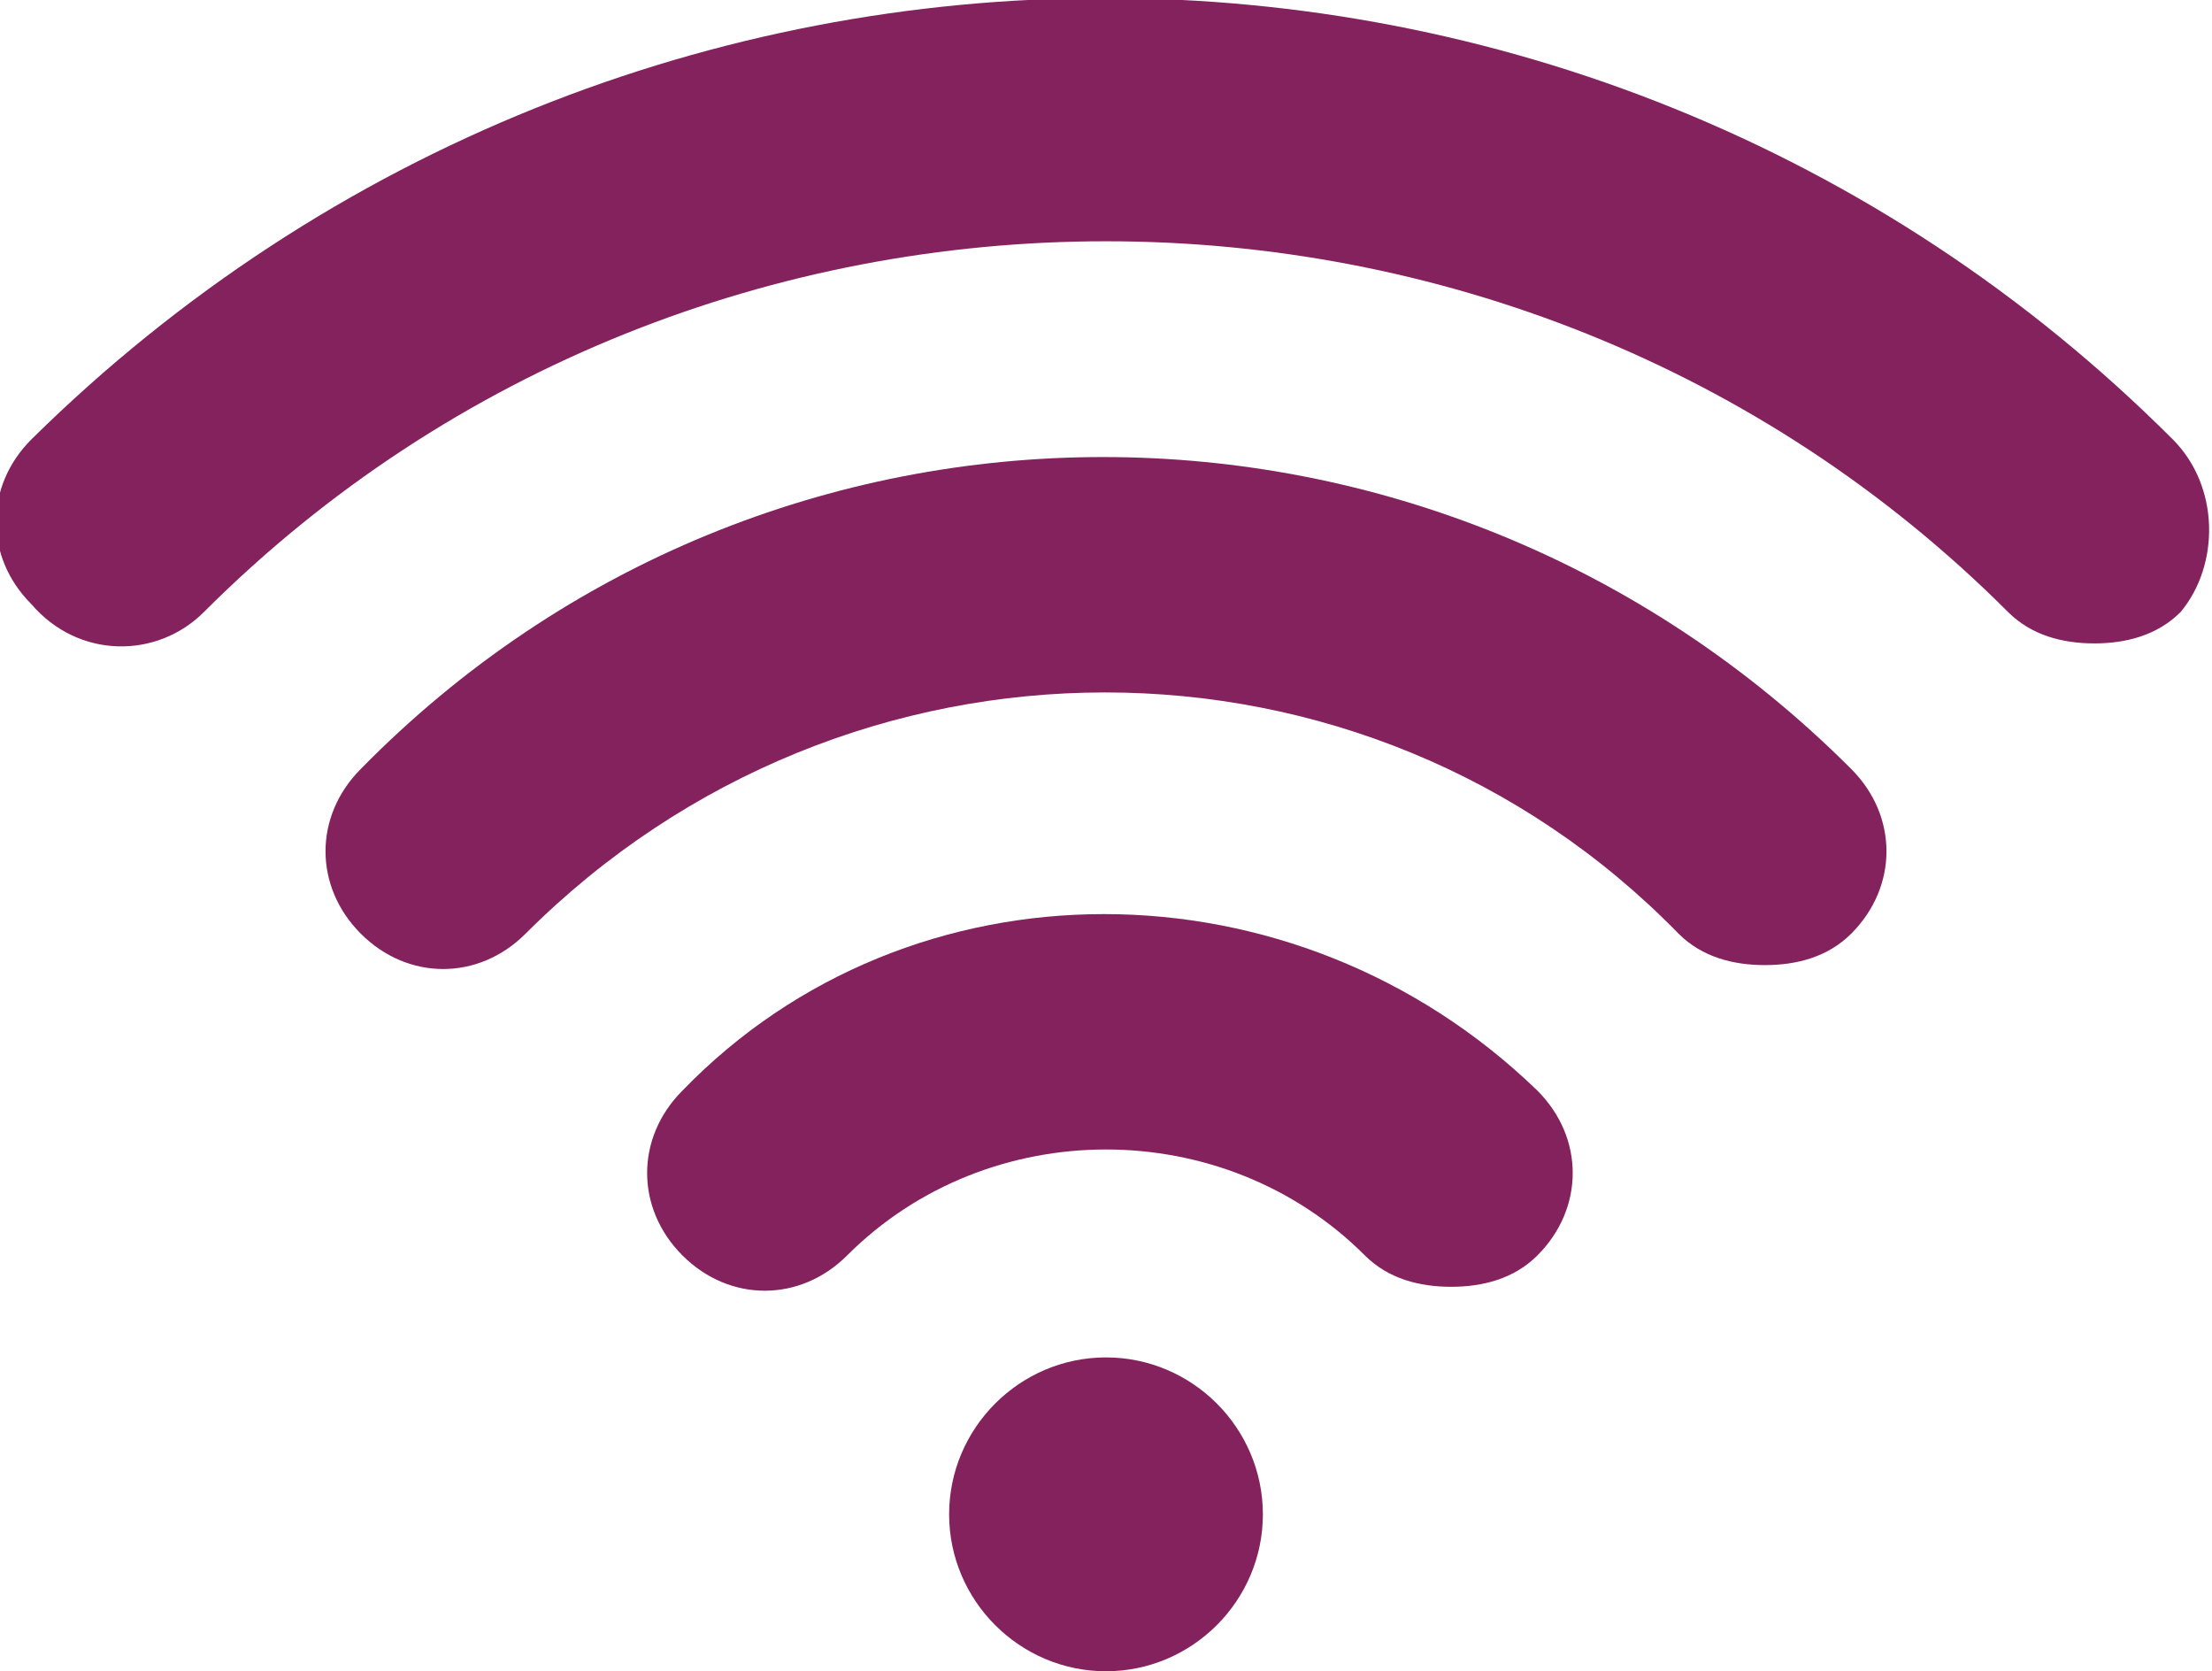
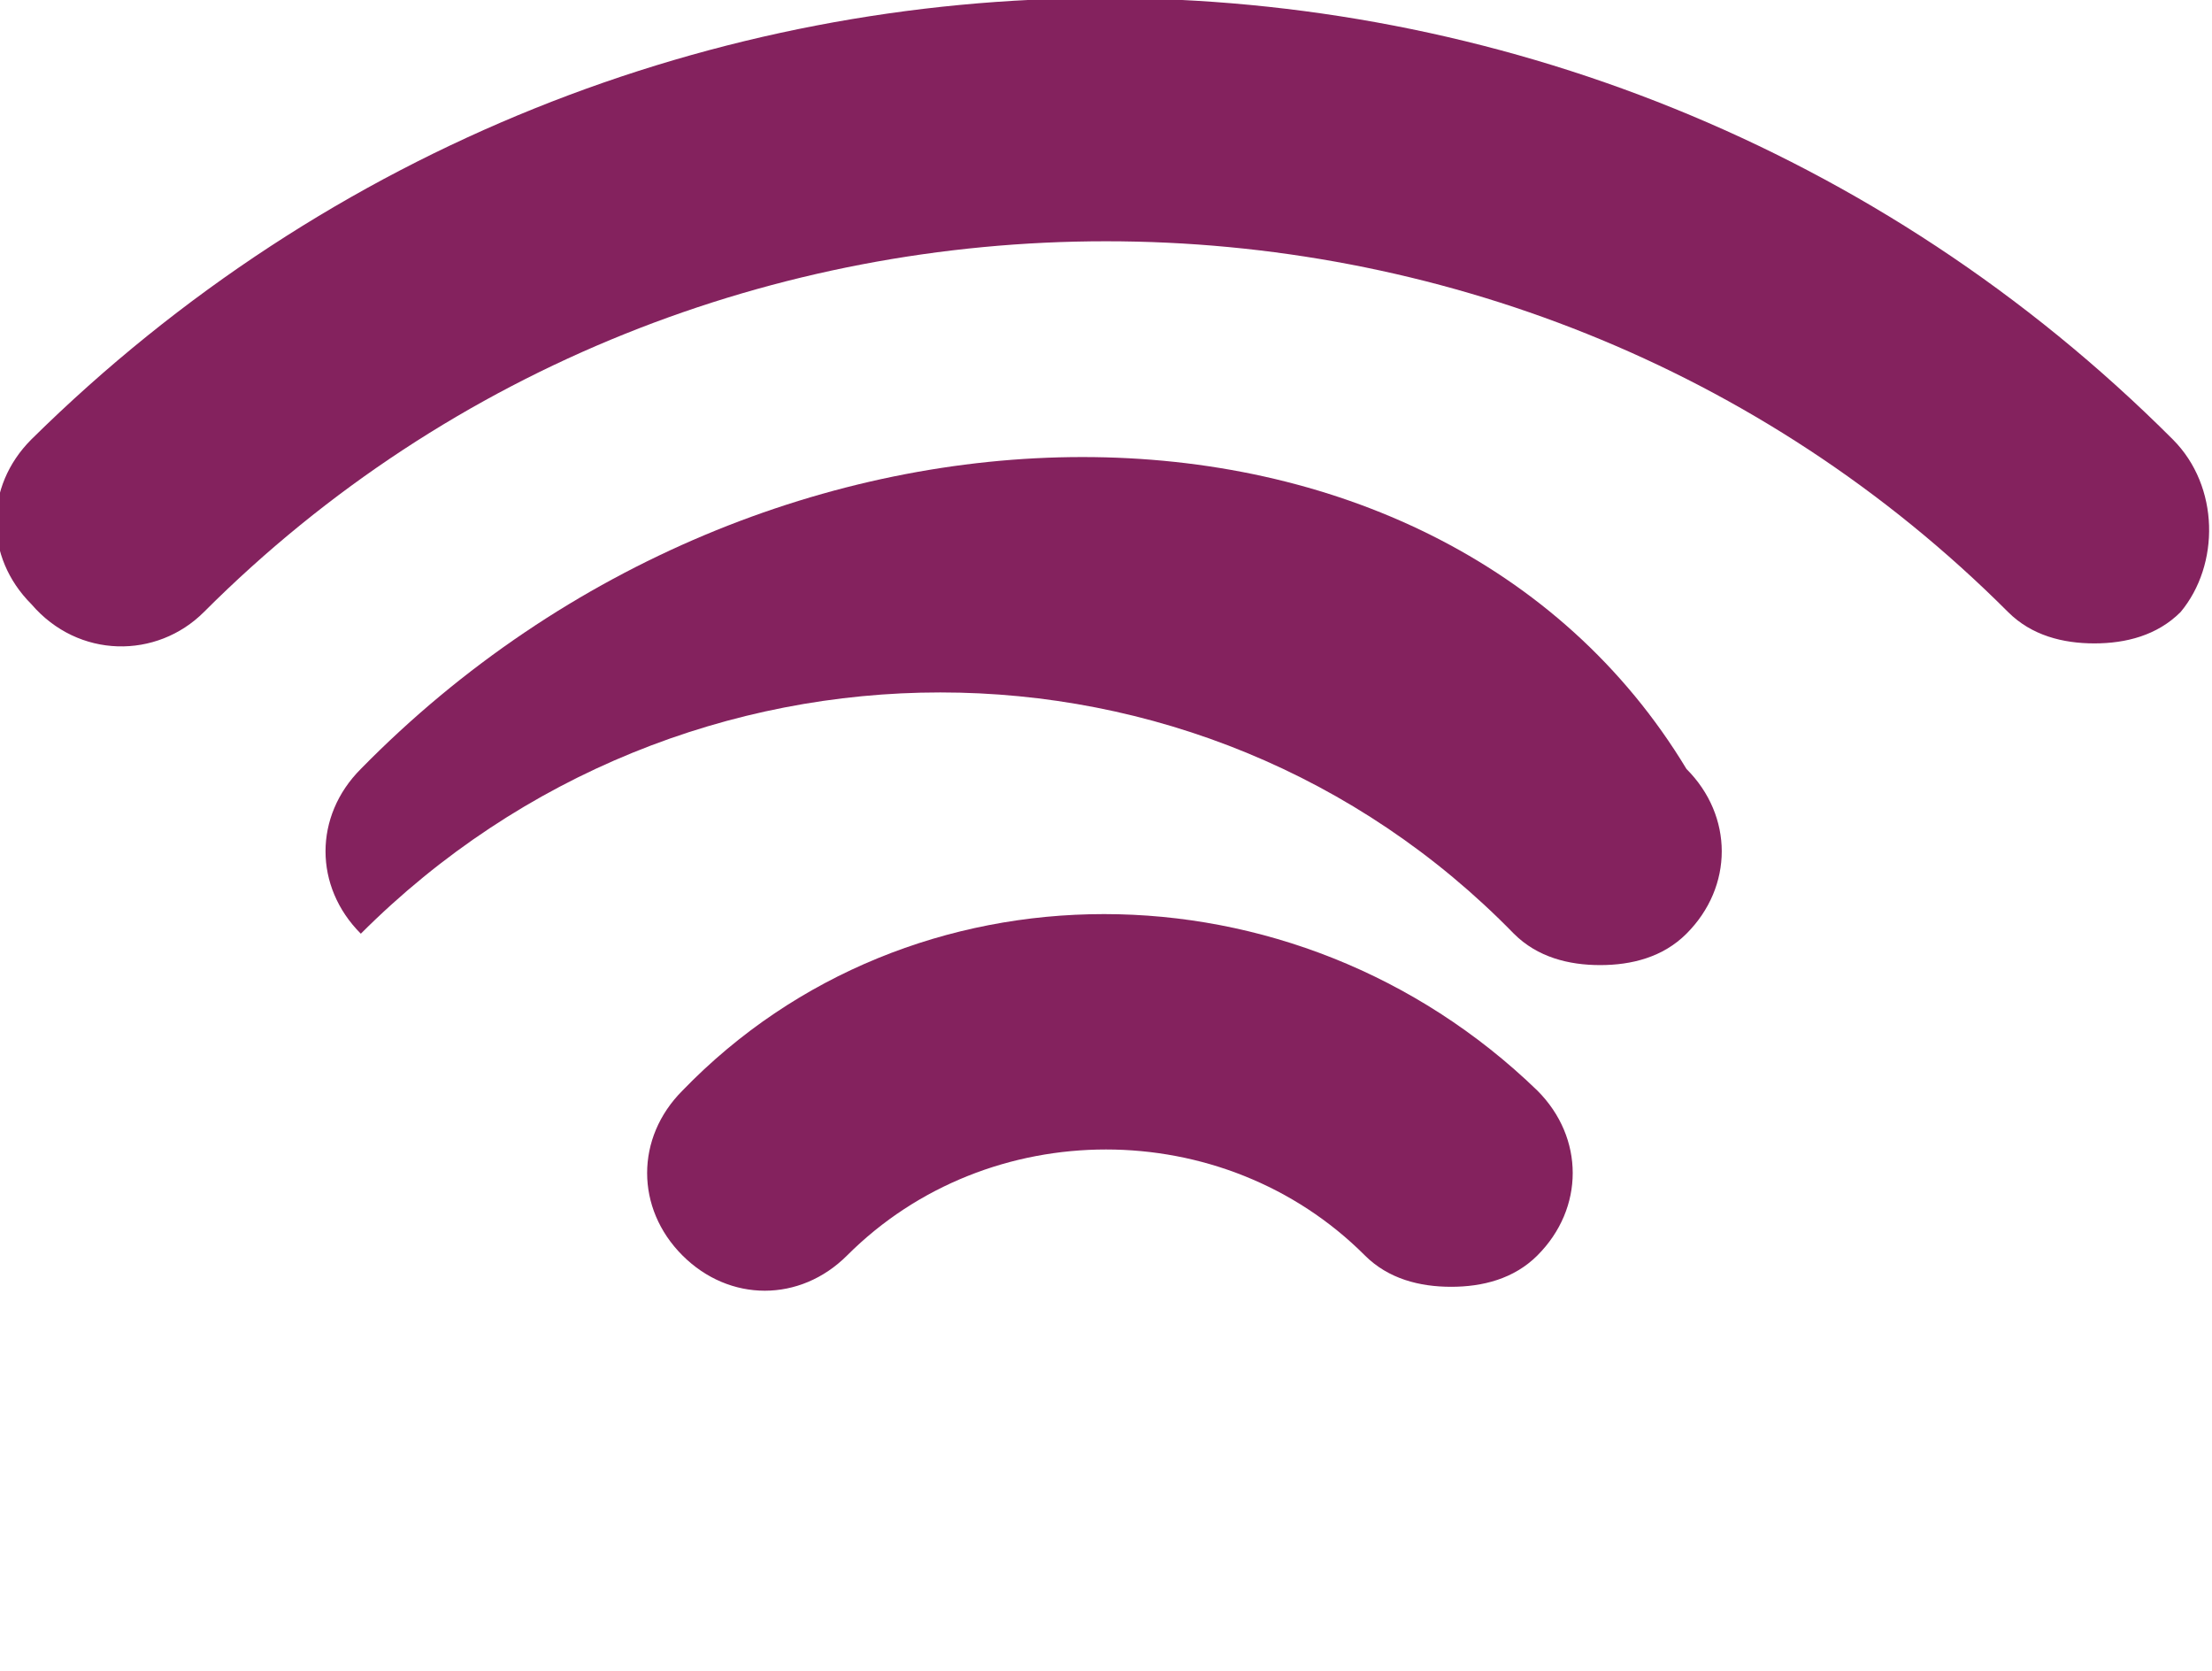
<svg xmlns="http://www.w3.org/2000/svg" version="1.1" id="Layer_1" x="0px" y="0px" viewBox="0 0 28.2 21.3" style="enable-background:new 0 0 28.2 21.3;" xml:space="preserve">
  <style type="text/css">
	.st0{fill:#84225E;}
</style>
-   <path class="st0" d="M4.6,9.8c-0.6,0.6-0.6,1.5,0,2.1c0.6,0.6,1.5,0.6,2.1,0c4.1-4.1,10.7-4.1,14.7,0c0.3,0.3,0.7,0.4,1.1,0.4  c0.4,0,0.8-0.1,1.1-0.4c0.6-0.6,0.6-1.5,0-2.1C18.3,4.5,9.8,4.5,4.6,9.8" />
+   <path class="st0" d="M4.6,9.8c-0.6,0.6-0.6,1.5,0,2.1c4.1-4.1,10.7-4.1,14.7,0c0.3,0.3,0.7,0.4,1.1,0.4  c0.4,0,0.8-0.1,1.1-0.4c0.6-0.6,0.6-1.5,0-2.1C18.3,4.5,9.8,4.5,4.6,9.8" />
  <path class="st0" d="M8.7,13.9c-0.6,0.6-0.6,1.5,0,2.1c0.6,0.6,1.5,0.6,2.1,0c1.8-1.8,4.8-1.8,6.6,0c0.3,0.3,0.7,0.4,1.1,0.4  c0.4,0,0.8-0.1,1.1-0.4c0.6-0.6,0.6-1.5,0-2.1C16.5,10.9,11.6,10.9,8.7,13.9" />
-   <path class="st0" d="M16.1,19.3c0,1.1-0.9,2-2,2c-1.1,0-2-0.9-2-2c0-1.1,0.9-2,2-2C15.2,17.3,16.1,18.2,16.1,19.3" />
  <path class="st0" d="M27.7,5.6C20.2-1.9,8-1.9,0.4,5.6c-0.6,0.6-0.6,1.5,0,2.1C1,8.4,2,8.4,2.6,7.8c6.3-6.3,16.7-6.3,23,0  c0.3,0.3,0.7,0.4,1.1,0.4c0.4,0,0.8-0.1,1.1-0.4C28.3,7.2,28.3,6.2,27.7,5.6" />
</svg>